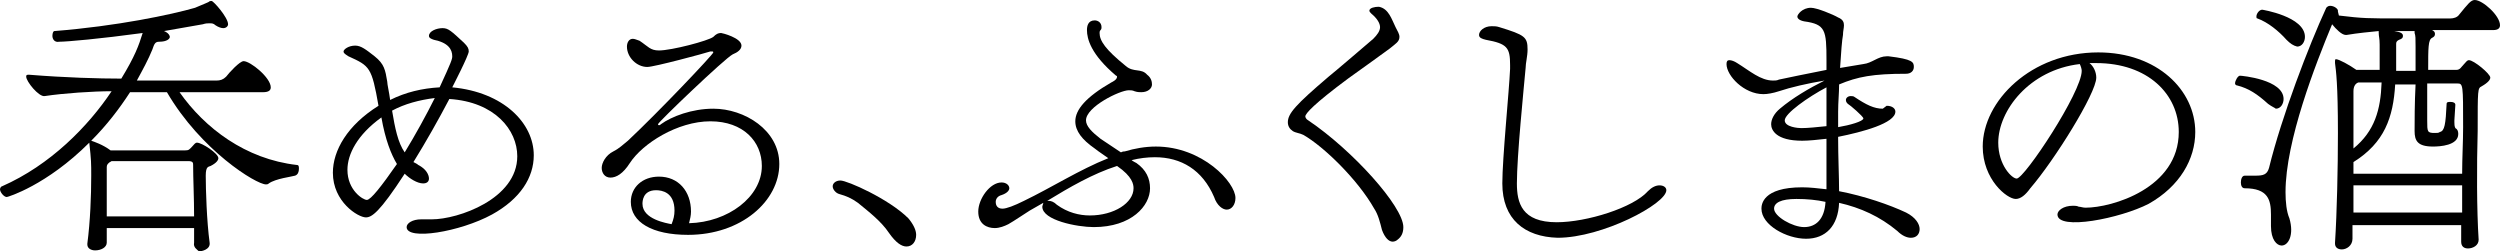
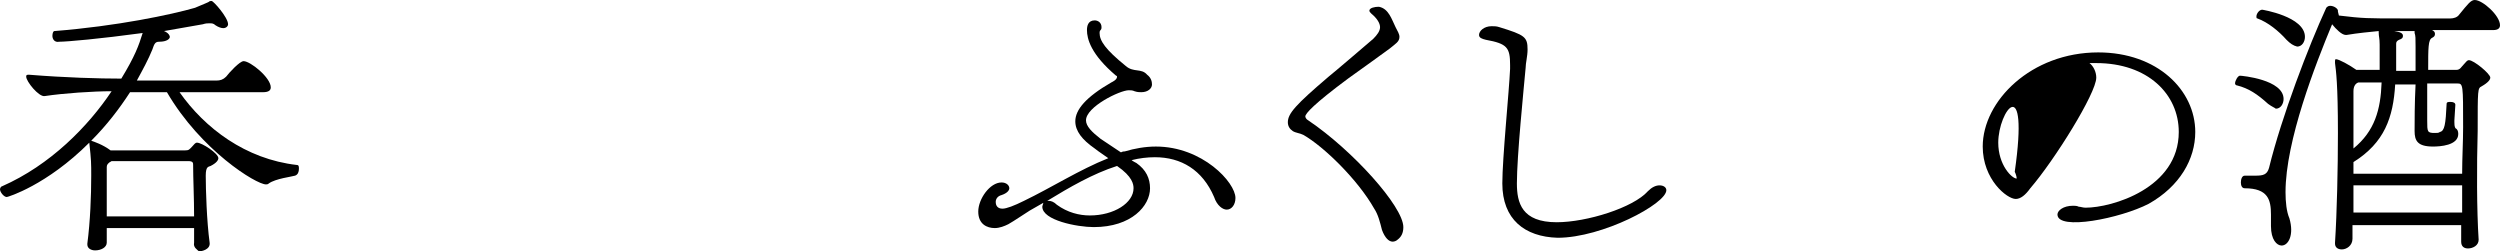
<svg xmlns="http://www.w3.org/2000/svg" version="1.1" id="_レイヤー_2" x="0px" y="0px" viewBox="0 0 257.6 25.9" style="enable-background:new 0 0 257.6 25.9;" xml:space="preserve">
  <g id="text">
    <g>
      <path d="M20,25c0-0.5,0-1,0-1.5h-9V25c0,0.5-0.6,0.8-1.2,0.8c-0.4,0-0.8-0.2-0.8-0.6v-0.1c0.3-2.3,0.4-4.9,0.4-7    c0-1.3,0-1.6-0.2-3.4c-4.4,4.4-8.4,5.6-8.5,5.6c-0.3,0-0.7-0.5-0.7-0.8c0-0.1,0.1-0.3,0.2-0.3c5-2.2,8.9-6.2,11.3-9.8    c-1.9,0-4.9,0.2-6.9,0.5c-0.6,0.1-1.9-1.5-1.9-2c0-0.1,0-0.2,0.2-0.2h0.1c3.7,0.3,7.2,0.4,9.5,0.4c1.4-2.3,1.8-3.4,2.2-4.7    c-4.4,0.6-7.8,0.9-8.6,0.9C5.6,4.4,5.4,4,5.4,3.7c0-0.3,0.1-0.5,0.2-0.5c6.4-0.5,12.1-1.7,14.5-2.4c0.2-0.1,1-0.4,1.4-0.6    c0.1-0.1,0.2-0.1,0.3-0.1c0.2,0,1.7,1.7,1.7,2.4c0,0.2-0.2,0.4-0.5,0.4c-0.2,0-0.5-0.1-0.8-0.3c-0.2-0.2-0.4-0.2-0.6-0.2    s-0.4,0-0.7,0.1l-4,0.7c0.5,0.2,0.6,0.5,0.6,0.6c0,0.2-0.3,0.5-1.1,0.5c-0.4,0-0.5,0.2-0.7,0.8c-0.4,1-1,2.1-1.6,3.2h8.2    c0.4,0,0.7-0.1,1-0.4c0.3-0.4,1.4-1.6,1.8-1.6c0.7,0,2.8,1.7,2.8,2.7c0,0.3-0.2,0.5-0.8,0.5h-8.6c2.6,3.7,6.8,6.9,12.1,7.5    c0.2,0,0.2,0.2,0.2,0.4c0,0.3-0.1,0.6-0.4,0.7c-0.3,0.1-2,0.3-2.7,0.8c-0.1,0.1-0.2,0.1-0.3,0.1c-1,0-6.7-3.5-10.2-9.5h-3.8    c-1.1,1.7-2.4,3.4-4,5c0.3,0.1,1.2,0.4,2,1h7.6c0.5,0,0.5-0.1,0.8-0.4c0.2-0.2,0.3-0.4,0.5-0.4c0.5,0,2.2,1.1,2.2,1.6    c0,0.2-0.2,0.5-0.8,0.8c-0.2,0.1-0.5,0-0.5,1c0,1.4,0.1,4.7,0.4,6.9c0.1,0.7-0.8,0.9-1.1,0.9C20.3,25.7,19.9,25.5,20,25    C19.9,25,19.9,25,20,25z M11.5,16.6C11.4,16.6,11.4,16.6,11.5,16.6C11.1,16.8,11,17,11,17.2c0,1.7,0,3.4,0,5.1h9    c0-1.9-0.1-3.9-0.1-5.3c0-0.2,0-0.4-0.5-0.4C19.4,16.6,11.5,16.6,11.5,16.6z" />
-       <path d="M41.9,23.4c0-0.4,0.6-0.8,1.5-0.8c0.2,0,0.3,0,0.5,0c0.2,0,0.4,0,0.6,0c2.7,0,8.8-2.1,8.8-6.5c0-2.7-2.3-5.6-7-5.9    c-1.1,2.1-2.4,4.4-3.7,6.5c0.2,0.1,0.4,0.2,0.5,0.3c0.8,0.4,1.1,1,1.1,1.4c0,0.3-0.2,0.5-0.6,0.5c-0.6,0-1.4-0.5-1.9-1    c-2.6,4-3.4,4.5-4,4.5c-0.8,0-3.4-1.6-3.4-4.6c0-2.3,1.5-4.9,4.7-6.9c-0.7-4-0.9-4.1-3.1-5.1c-0.3-0.2-0.5-0.3-0.5-0.5    c0-0.2,0.5-0.6,1.2-0.6c0.6,0,1.1,0.4,2,1.1c1,0.8,1.1,1.4,1.3,2.6c0,0.3,0.2,1.1,0.3,1.9c1.6-0.8,3.3-1.2,5.1-1.3    c1.2-2.6,1.3-2.9,1.3-3.2c0-0.7-0.4-1.4-1.9-1.7c-0.3-0.1-0.5-0.2-0.5-0.4c0-0.5,0.8-0.8,1.4-0.8s0.9,0.3,2.2,1.5    c0.4,0.4,0.5,0.6,0.5,0.9c0,0.4-1.6,3.5-1.7,3.7C51.9,9.5,55,12.7,55,16c0,2.3-1.4,4.5-4.3,6.1C47.4,23.9,41.9,24.8,41.9,23.4z     M39.3,12.1c-2.5,1.8-3.5,3.8-3.5,5.4c0,2.1,1.6,3.1,2,3.1c0.4,0,1.5-1.4,3.1-3.7C40.3,15.9,39.7,14.4,39.3,12.1z M40.4,11.4    c0.3,1.8,0.6,3.3,1.3,4.3c1.1-1.8,2.2-3.8,3.1-5.6C43.2,10.3,41.7,10.7,40.4,11.4z" />
-       <path d="M78.5,17.1c0-2.5-1.9-4.6-5.3-4.6s-7,2.3-8.3,4.3c-0.7,1.1-1.4,1.5-2,1.5c-0.6,0-0.9-0.5-0.9-1s0.4-1.3,1.2-1.7    c0.6-0.3,1-0.7,1.5-1.1c3.1-2.9,8.8-8.9,8.8-9.1c0-0.1-0.1-0.1-0.1-0.1s-0.1,0-0.2,0c-0.6,0.2-5.8,1.6-6.5,1.6    c-1.1,0-2.1-1-2.1-2.1c0-0.4,0.2-0.8,0.6-0.8c0.2,0,0.4,0.1,0.7,0.2c0.9,0.6,1.1,1,2,1c1.3,0,5.1-1,5.6-1.4    c0.3-0.3,0.5-0.4,0.8-0.4c0.1,0,2.1,0.5,2.1,1.3c0,0.4-0.4,0.7-0.9,0.9c-0.8,0.4-7.7,7-7.7,7.2c0,0,0,0.1,0.1,0.1s0.1,0,0.2-0.1    c1.1-0.8,3.2-1.6,5.4-1.6c3.2,0,6.8,2.2,6.8,5.7c0,3.8-3.9,7.3-9.4,7.3c-3.7,0-5.9-1.3-5.9-3.4c0-1.5,1.2-2.6,2.9-2.6    c2,0,3.3,1.5,3.3,3.6c0,0.4-0.1,0.8-0.2,1.2C75,22.9,78.5,20.3,78.5,17.1L78.5,17.1z M69.5,21.7c0-1.9-1.3-2.1-1.9-2.1    c-1.4,0-1.4,1.2-1.4,1.4c0,1.6,2.5,2,3,2.1C69.4,22.6,69.5,22.2,69.5,21.7z" />
-       <path d="M91.6,24c-0.8-1.2-2.1-2.2-3.2-3.1c-0.7-0.5-1.2-0.7-1.9-0.9c-0.4-0.1-0.7-0.5-0.7-0.8c0-0.3,0.3-0.6,0.8-0.6    c0.7,0,5,1.9,7,3.9c0.5,0.6,0.8,1.2,0.8,1.7c0,0.7-0.4,1.2-1,1.2C92.9,25.4,92.3,25,91.6,24z" />
      <path d="M117.1,16.8c1,0.7,1.4,1.6,1.4,2.6c0,1.8-1.9,4-5.8,4c-1.7,0-5.3-0.7-5.3-2.1c0-0.1,0.1-0.3,0.1-0.4l-1.4,0.8    c-0.8,0.5-1.5,1-2.2,1.4c-0.4,0.2-0.9,0.4-1.4,0.4c-0.8,0-1.7-0.4-1.7-1.7s1.2-3,2.4-3c0.5,0,0.8,0.3,0.8,0.6    c0,0.2-0.2,0.5-0.8,0.7c-0.4,0.1-0.6,0.4-0.6,0.7c0,0.4,0.2,0.7,0.7,0.7c0.4,0,1.2-0.3,2.2-0.8c2.9-1.4,5.7-3.2,8.7-4.4    c-0.4-0.3-0.9-0.6-1.4-1c-1.3-0.9-2-1.8-2-2.8c0-1.2,1.1-2.5,3.7-4c0.2-0.1,0.6-0.3,0.6-0.6c0,0,0-0.1-0.1-0.1    c-2.6-2.2-3-3.8-3-4.7c0-0.4,0.1-1,0.8-1c0.3,0,0.7,0.2,0.7,0.7c0,0.1,0,0.2-0.1,0.3s-0.1,0.2-0.1,0.3c0,0.8,0.6,1.7,2.7,3.4    c0.8,0.7,1.6,0.2,2.2,0.9c0.4,0.3,0.5,0.7,0.5,1c0,0.4-0.4,0.8-1.1,0.8c-0.2,0-0.4,0-0.7-0.1c-0.2-0.1-0.4-0.1-0.6-0.1    c-0.9,0-4.4,1.7-4.4,3.1c0,0.6,0.6,1.2,1.5,1.9l2.1,1.4c0.2-0.1,0.3-0.1,0.4-0.1c1-0.3,2.1-0.5,3.2-0.5c4.8,0,8.2,3.7,8.2,5.3    c0,0.7-0.4,1.2-0.9,1.2c-0.4,0-1-0.4-1.3-1.3c-1.2-2.8-3.4-4.1-6.1-4.1c-0.8,0-1.6,0.1-2.4,0.3C116.7,16.6,117.1,16.8,117.1,16.8z     M107.9,20.7c0.1,0,0.1,0,0.2,0c0.2,0,0.5,0.1,0.8,0.4c1.1,0.8,2.3,1.1,3.4,1.1c2.5,0,4.5-1.3,4.5-2.8c0-0.4-0.1-1.2-1.7-2.3    C112.6,17.9,110.2,19.3,107.9,20.7z" />
      <path d="M141.5,4c0.4-0.4,0.7-0.8,0.7-1.2s-0.3-0.9-0.9-1.4c-0.1-0.1-0.2-0.2-0.2-0.3c0-0.3,0.6-0.4,0.9-0.4h0.1    c1,0.2,1.3,1.3,1.7,2.1c0.2,0.4,0.4,0.7,0.4,1c0,0.5-0.4,0.7-1,1.2c-0.8,0.6-2.5,1.8-4.3,3.1c-3.5,2.6-4.4,3.6-4.4,3.9    c0,0.1,0.1,0.3,0.3,0.4c4.6,3.1,9.8,8.9,9.8,11c0,0.6-0.2,1-0.6,1.3c-0.1,0.1-0.3,0.2-0.5,0.2c-0.4,0-0.8-0.4-1.1-1.2    c-0.2-0.8-0.4-1.6-0.8-2.2c-1.7-3-5.2-6.4-7.3-7.6c-0.4-0.2-0.8-0.2-1.1-0.4c-0.3-0.2-0.5-0.5-0.5-0.9c0-0.9,0.8-1.8,4.2-4.7    C137.3,7.6,141.5,4,141.5,4z" />
      <path d="M154.8,18.9c0-2.6,0.7-9.5,0.8-11.8V6.7c0-1.8-0.3-2.2-2.5-2.6c-0.4-0.1-0.7-0.2-0.7-0.5c0-0.4,0.5-0.9,1.3-0.9    c0.3,0,0.5,0,0.8,0.1c2.6,0.8,2.9,1,2.9,2.3c0,0.7-0.2,1.4-0.2,1.9c-0.2,2.2-0.9,9.1-0.9,11.9c0,2,0.5,4,4.1,4    c3.1,0,7.9-1.5,9.4-3.2c0.4-0.4,0.8-0.6,1.2-0.6c0.4,0,0.7,0.2,0.7,0.5c0,1.4-6.6,4.9-11.2,4.9C157.1,24.4,154.8,22.6,154.8,18.9    C154.8,18.9,154.8,18.9,154.8,18.9z" />
-       <path d="M194.4,10.9c0.6,0,0.9,0.3,0.9,0.6c0,1.2-3.4,2.1-5.9,2.6c0,2.1,0.1,4.1,0.1,5.6c2.6,0.5,5.2,1.4,6.9,2.2    c1,0.5,1.4,1.2,1.4,1.7c0,0.5-0.3,0.9-0.9,0.9c-0.4,0-0.9-0.2-1.4-0.7c-1.8-1.5-3.8-2.4-6-2.9c-0.1,2.4-1.4,3.7-3.4,3.7    s-4.6-1.4-4.6-3.1c0-0.4,0.1-2.2,4.2-2.2c0.8,0,1.6,0.1,2.5,0.2c0-1.5,0-3.3,0-5.2c-0.9,0.1-1.8,0.2-2.5,0.2    c-2.7,0-3.2-1.1-3.2-1.7c0-0.5,0.3-1.1,0.9-1.6c1.3-1.1,3-2.1,4.6-2.9c-1.8,0.3-3.5,0.7-4.7,1.1c-0.6,0.2-1.2,0.3-1.6,0.3    c-2,0-3.8-1.9-3.8-3.1c0-0.3,0.1-0.4,0.3-0.4s0.5,0.1,0.8,0.3c1.3,0.8,2.4,1.8,3.7,1.8c0.2,0,0.4,0,0.6-0.1c0.9-0.2,2.9-0.6,4.9-1    v-1c0-3.1-0.1-3.7-2.3-4c-0.5-0.1-0.7-0.3-0.7-0.5c0-0.2,0.5-0.9,1.4-0.9c0.6,0,2.3,0.7,2.8,1c0.5,0.2,0.6,0.5,0.6,0.8    c0,0.3-0.1,0.6-0.1,1c-0.1,0.5-0.2,1.8-0.3,3.4l2.4-0.4c0.9-0.1,1.5-0.8,2.4-0.8h0.2c2.5,0.3,2.6,0.6,2.6,1.1    c0,0.4-0.3,0.7-0.8,0.7c-3.4,0-5,0.3-6.9,1.1c0,0.9-0.1,1.8-0.1,2.8c0,0.5,0,1,0,1.6c1.2-0.2,2.6-0.6,2.6-0.9    c0-0.2-1.4-1.4-1.6-1.5c-0.1-0.1-0.2-0.2-0.2-0.4c0-0.2,0.2-0.4,0.5-0.4c0.1,0,0.3,0,0.4,0.1c1.2,0.8,2,1.2,2.9,1.2L194.4,10.9    L194.4,10.9z M185.1,20.5c-1.6,0-2.3,0.4-2.3,1c0,0.8,1.9,1.9,3.1,1.9s2.1-0.8,2.2-2.6C187.2,20.6,186.2,20.5,185.1,20.5    L185.1,20.5z M188.2,9c-1.9,1-4.3,2.7-4.3,3.4s1.4,0.8,1.7,0.8c0.7,0,1.6-0.1,2.6-0.2c0-0.6,0-1.1,0-1.7L188.2,9L188.2,9z" />
-       <path d="M215.3,6.5c0.4,0.3,0.7,0.9,0.7,1.5c0,1.6-4.3,8.5-6.8,11.4c-0.5,0.7-1,1.1-1.5,1.1c-0.9,0-3.4-2-3.4-5.4    c0-4.7,5-9.7,11.9-9.7c6.1,0,10,3.9,10,8.2c0,2.8-1.6,5.6-4.8,7.4c-2.9,1.5-9.4,2.8-9.4,1.1c0-0.4,0.6-0.9,1.6-0.9    c0.2,0,0.4,0,0.6,0.1c0.2,0,0.4,0.1,0.7,0.1c2.7,0,9.6-2,9.6-7.8c0-3.9-3.2-7.1-8.5-7.1L215.3,6.5L215.3,6.5z M205.9,14.7    c0,2.3,1.4,3.7,1.9,3.7c0.8,0,6.7-8.9,6.7-11.1c0-0.2-0.1-0.5-0.2-0.7C209.1,7.2,205.9,11.4,205.9,14.7z" />
+       <path d="M215.3,6.5c0.4,0.3,0.7,0.9,0.7,1.5c0,1.6-4.3,8.5-6.8,11.4c-0.5,0.7-1,1.1-1.5,1.1c-0.9,0-3.4-2-3.4-5.4    c0-4.7,5-9.7,11.9-9.7c6.1,0,10,3.9,10,8.2c0,2.8-1.6,5.6-4.8,7.4c-2.9,1.5-9.4,2.8-9.4,1.1c0-0.4,0.6-0.9,1.6-0.9    c0.2,0,0.4,0,0.6,0.1c0.2,0,0.4,0.1,0.7,0.1c2.7,0,9.6-2,9.6-7.8c0-3.9-3.2-7.1-8.5-7.1L215.3,6.5L215.3,6.5z M205.9,14.7    c0,2.3,1.4,3.7,1.9,3.7c0-0.2-0.1-0.5-0.2-0.7C209.1,7.2,205.9,11.4,205.9,14.7z" />
      <path d="M233.7,10.7c-1.1-1-2-1.6-3.2-1.9c-0.1,0-0.2-0.1-0.2-0.2c0-0.3,0.3-0.8,0.5-0.8c0.2,0,4.5,0.4,4.5,2.4c0,0.5-0.3,1-0.8,1    C234.4,11.1,234.1,11,233.7,10.7z M255.4,24.7c0,0.6-0.6,0.9-1.1,0.9c-0.4,0-0.7-0.2-0.7-0.7c0-0.5,0-1.1,0-1.7h-11.2v1.4    c0,0.7-0.6,1.1-1.1,1.1c-0.4,0-0.7-0.2-0.7-0.6v-0.1c0.2-3.1,0.3-7.7,0.3-11.3c0-5.1-0.2-6.4-0.3-7.2c0-0.1,0-0.2,0-0.2    c0-0.1,0-0.2,0.1-0.2c0.3,0,1.4,0.6,2.1,1.1h2.4c0-0.8,0-1.7,0-2.6c0-0.7-0.1-0.8-0.1-1.3V3.2c-1,0.1-2.1,0.2-3.3,0.4h-0.1    c-0.4,0-1-0.6-1.4-1.1c-1.7,4.1-4.8,12-4.8,17.3c0,1,0.1,2,0.4,2.7c0.5,1.7-0.1,2.8-0.8,2.8c-0.5,0-1.1-0.6-1.1-2v-0.1    c0-0.4,0-0.8,0-1.1c0-1.5-0.3-2.7-2.7-2.7c-0.3,0-0.4-0.3-0.4-0.6c0-0.3,0.1-0.7,0.4-0.7c0.4,0,0.8,0,1.1,0c0.8,0,1.2-0.1,1.4-0.8    c1.3-5.3,4.1-12.6,5.9-16.5c0.1-0.1,0.2-0.2,0.4-0.2c0.4,0,0.8,0.3,0.8,0.5v0.1L241,1.6c2.5,0.3,2.9,0.3,6.5,0.3h5    c0.3,0,0.7-0.1,0.9-0.4c0.9-1.1,1.2-1.5,1.6-1.5c0.8,0,2.6,1.6,2.6,2.6c0,0.3-0.2,0.5-0.7,0.5h-6.4c0,0,0.1,0,0.1,0    c0.2,0.1,0.3,0.2,0.3,0.4c0,0.2-0.1,0.3-0.3,0.4c-0.4,0.2-0.4,1-0.4,3.3h2.9c0.4,0,0.5-0.3,0.8-0.6c0.2-0.2,0.3-0.4,0.5-0.4    c0.5,0,2.2,1.4,2.2,1.8c0,0.2-0.2,0.5-0.9,0.9c-0.4,0.2-0.4,0.3-0.4,4.6C255.2,17,255.2,21.7,255.4,24.7L255.4,24.7L255.4,24.7z     M235.6,4.1c-0.8-0.9-1.9-1.8-3-2.2c-0.1,0-0.1-0.1-0.1-0.2c0-0.3,0.3-0.7,0.6-0.7c0,0,4.4,0.7,4.4,2.8c0,0.5-0.3,1-0.8,1    C236.3,4.7,236,4.5,235.6,4.1L235.6,4.1z M252.9,12.6c0,0.2,0,0.4,0.1,0.6c0.2,0.1,0.3,0.3,0.3,0.6c0,1.2-1.9,1.3-2.6,1.3    c-1.6,0-1.9-0.6-1.9-1.6c0-0.9,0-2.9,0.1-4.8h-2.1c-0.2,3.4-1.1,6-4.3,8v1.2h11.2c0-1.6,0.1-3.3,0.1-4.8c0-4.4,0-4.5-0.6-4.5h-3.1    v3.8c0,1.2,0,1.3,0.8,1.3c0.2,0,0.4,0,0.5-0.1c0.5-0.1,0.6-0.8,0.7-2.9c0-0.2,0.2-0.2,0.4-0.2c0.3,0,0.5,0.1,0.5,0.3    c0,0.2-0.1,1.4-0.1,1.6L252.9,12.6L252.9,12.6z M243,8.5c-0.3,0.1-0.5,0.4-0.5,0.9c0,1.3,0,3.5,0,5.9c2.2-1.8,2.8-4,2.9-6.8H243    L243,8.5z M242.5,19.1v2.8h11.2c0-0.9,0-1.8,0-2.8H242.5z M248.9,7.3c0-0.9,0-1.8,0-2.5c0-0.9,0-1.1-0.1-1.4c0-0.1,0-0.2,0-0.2    h-2.1c0.6,0.1,0.9,0.2,0.9,0.5c0,0.2-0.1,0.3-0.4,0.4c-0.2,0.1-0.3,0.2-0.3,0.4v2.8H248.9z" />
    </g>
  </g>
</svg>